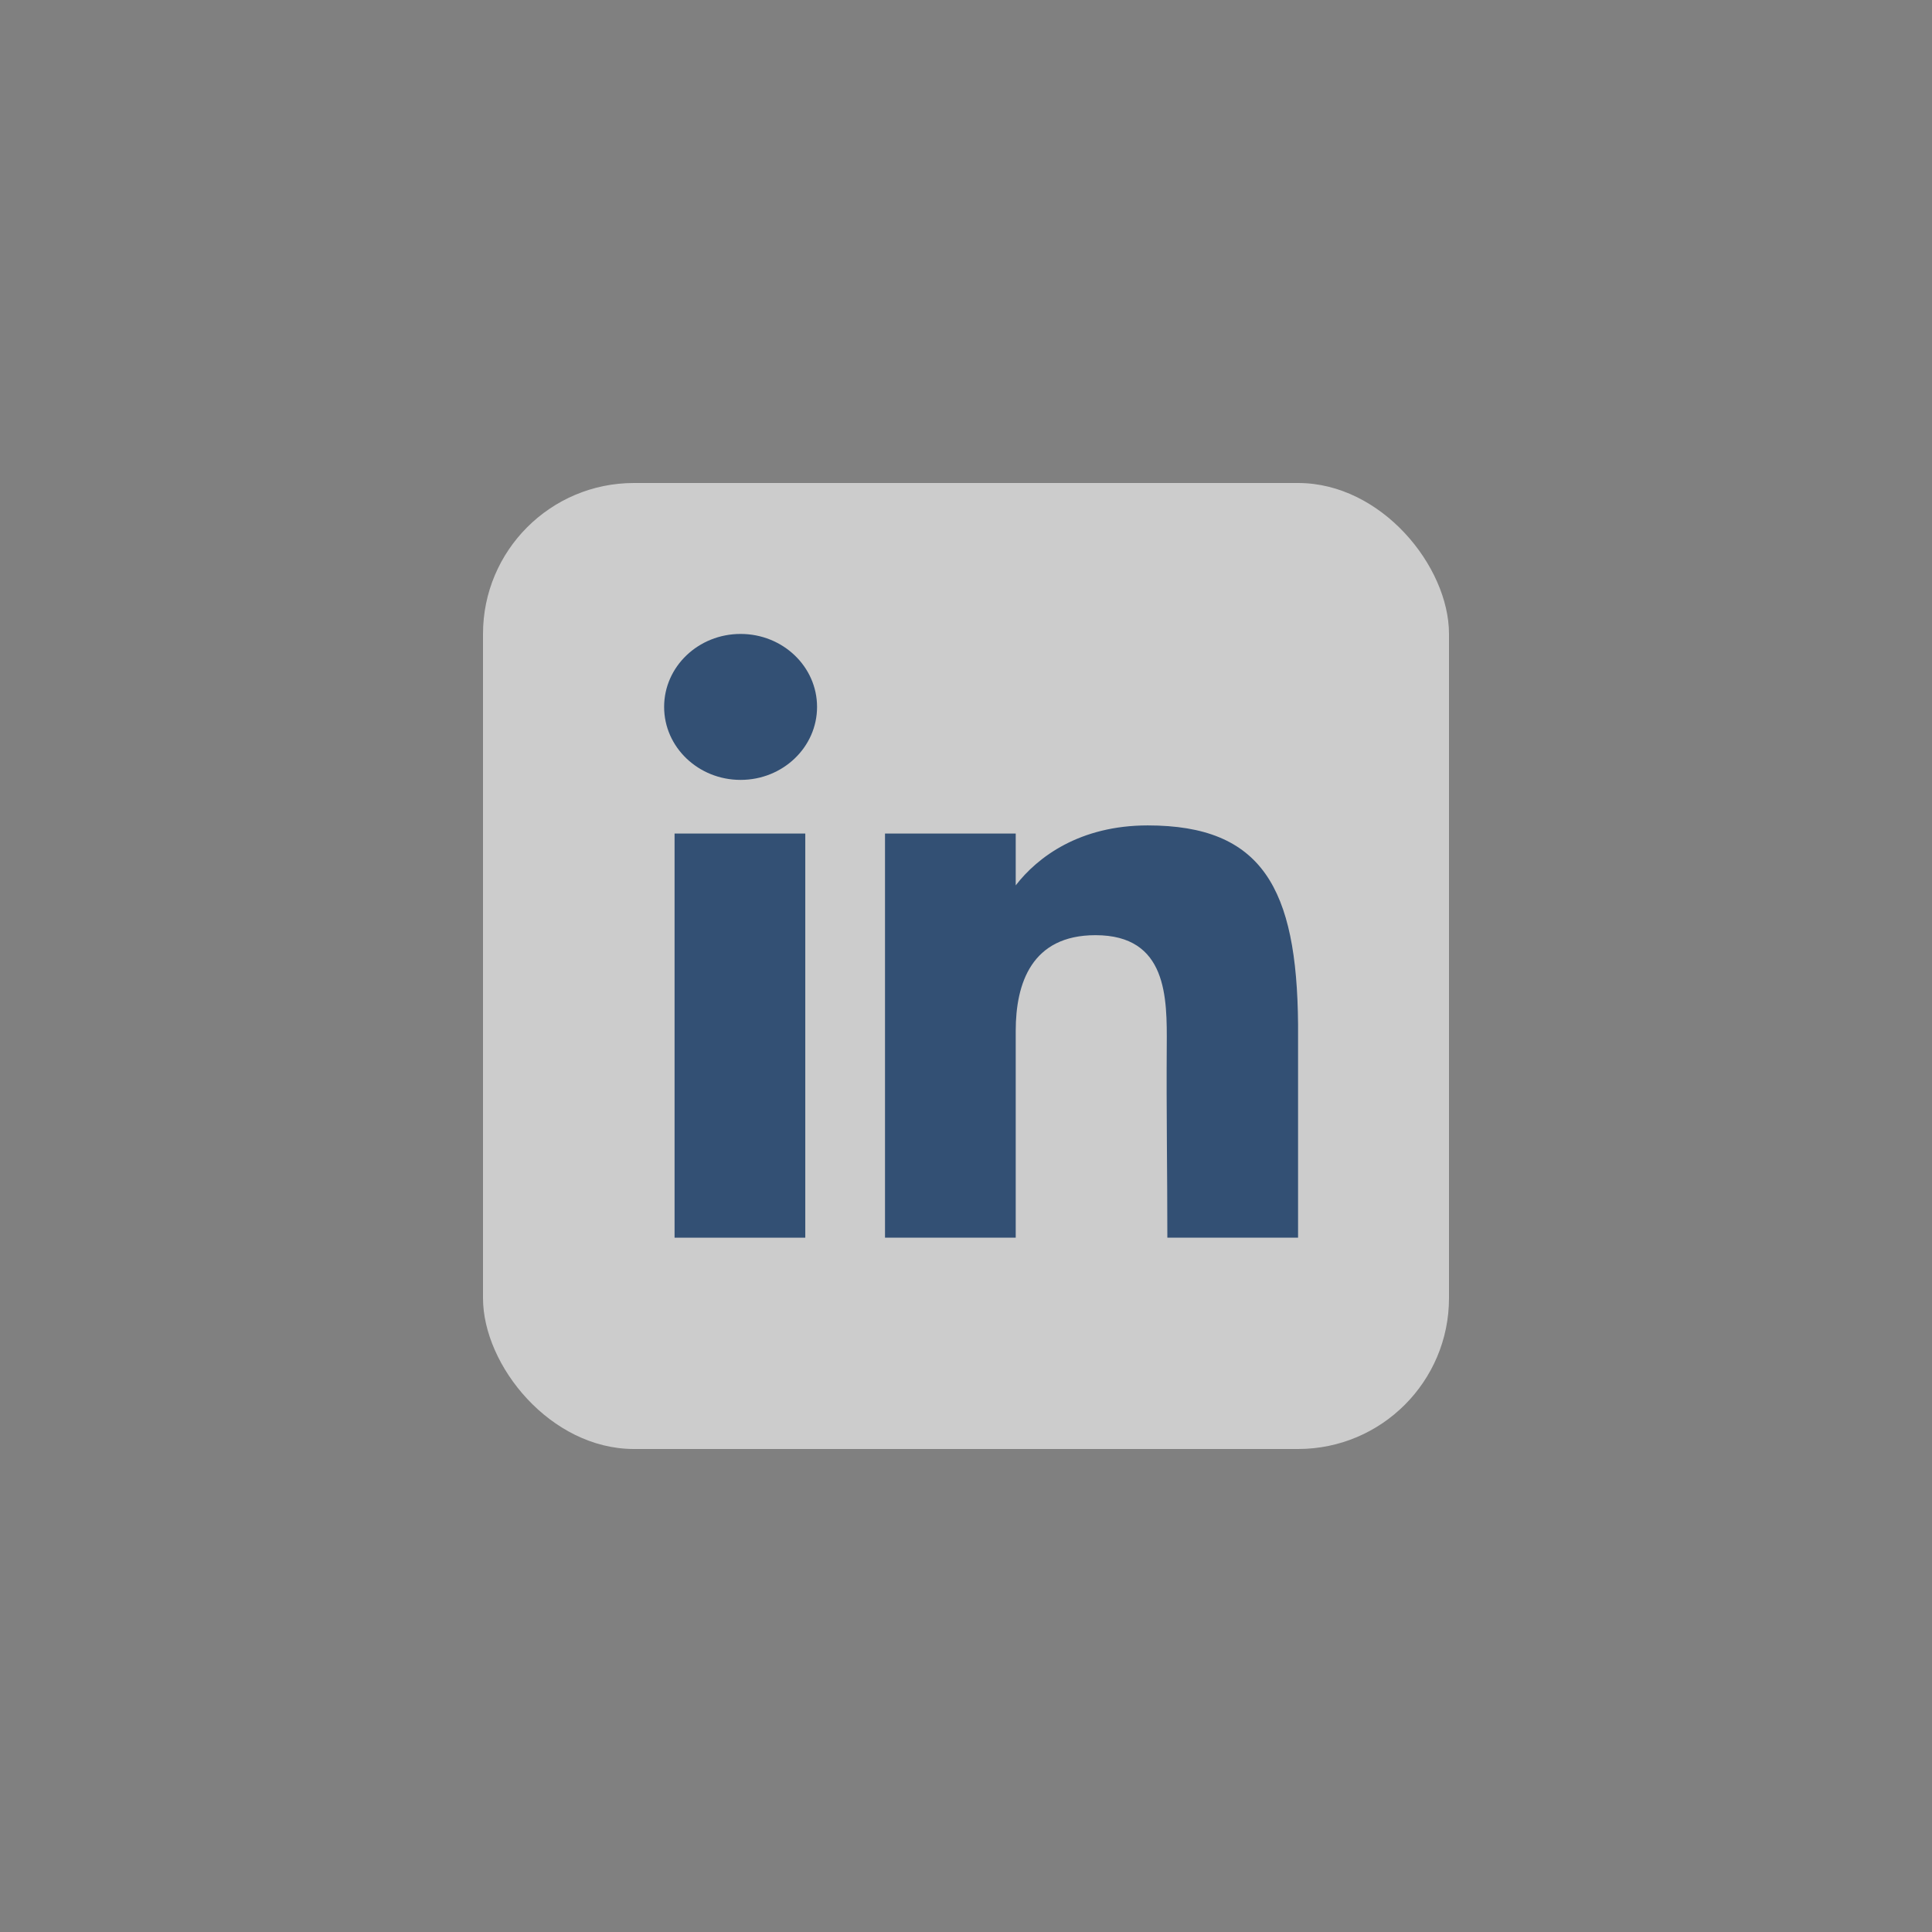
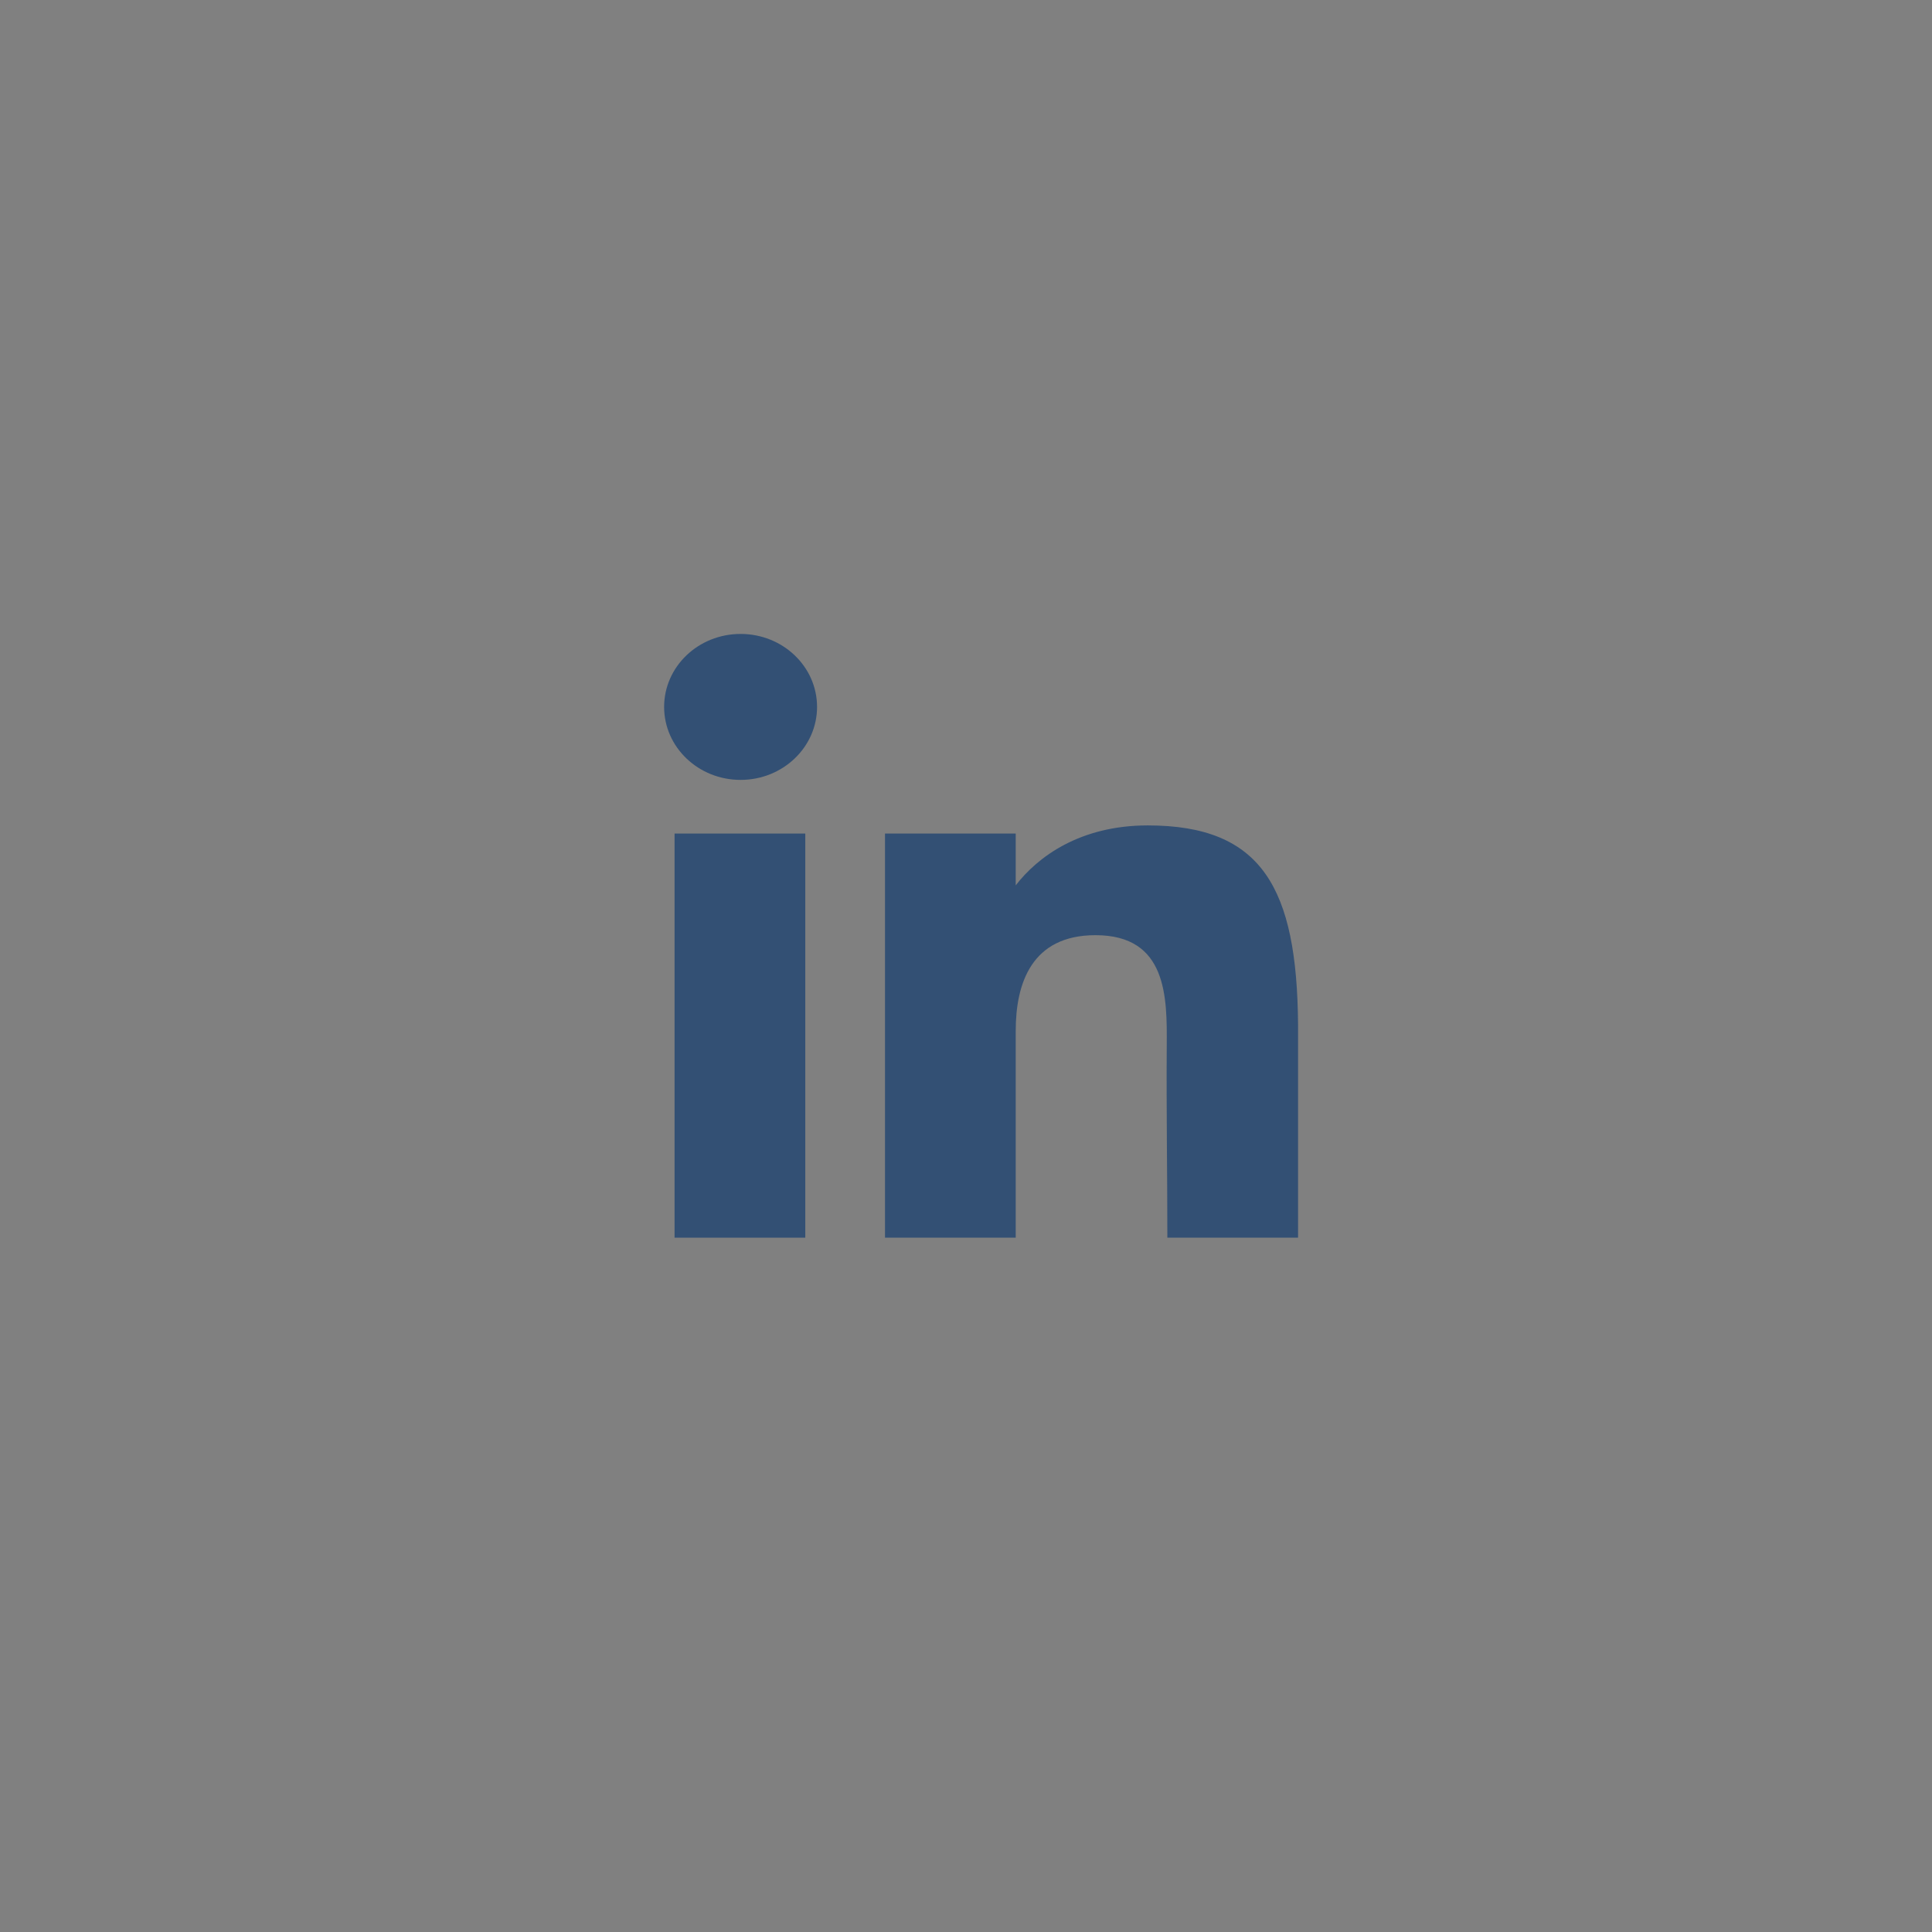
<svg xmlns="http://www.w3.org/2000/svg" width="64" height="64" viewBox="0 0 64 64" fill="none">
  <rect x="0" y="0" width="64" height="64" fill="#808080" stroke="none" />
  <g opacity="0.6">
-     <rect x="16" y="16" width="32" height="32" rx="5" fill="white" />
    <path d="M27.066 23.417C27.066 24.752 25.932 25.835 24.533 25.835C23.134 25.835 22 24.752 22 23.417C22 22.082 23.134 21 24.533 21C25.932 21 27.066 22.082 27.066 23.417Z" fill="#00306C" />
    <path d="M22.346 27.612H26.676V41H22.346V27.612Z" fill="#00306C" />
    <path d="M33.647 27.612H29.317V41H33.647C33.647 41 33.647 36.785 33.647 34.15C33.647 32.568 34.177 30.979 36.289 30.979C38.675 30.979 38.661 33.049 38.65 34.653C38.635 36.749 38.67 38.888 38.67 41H43V33.934C42.963 29.422 41.811 27.343 38.021 27.343C35.77 27.343 34.374 28.386 33.647 29.329V27.612Z" fill="#00306C" />
  </g>
</svg>